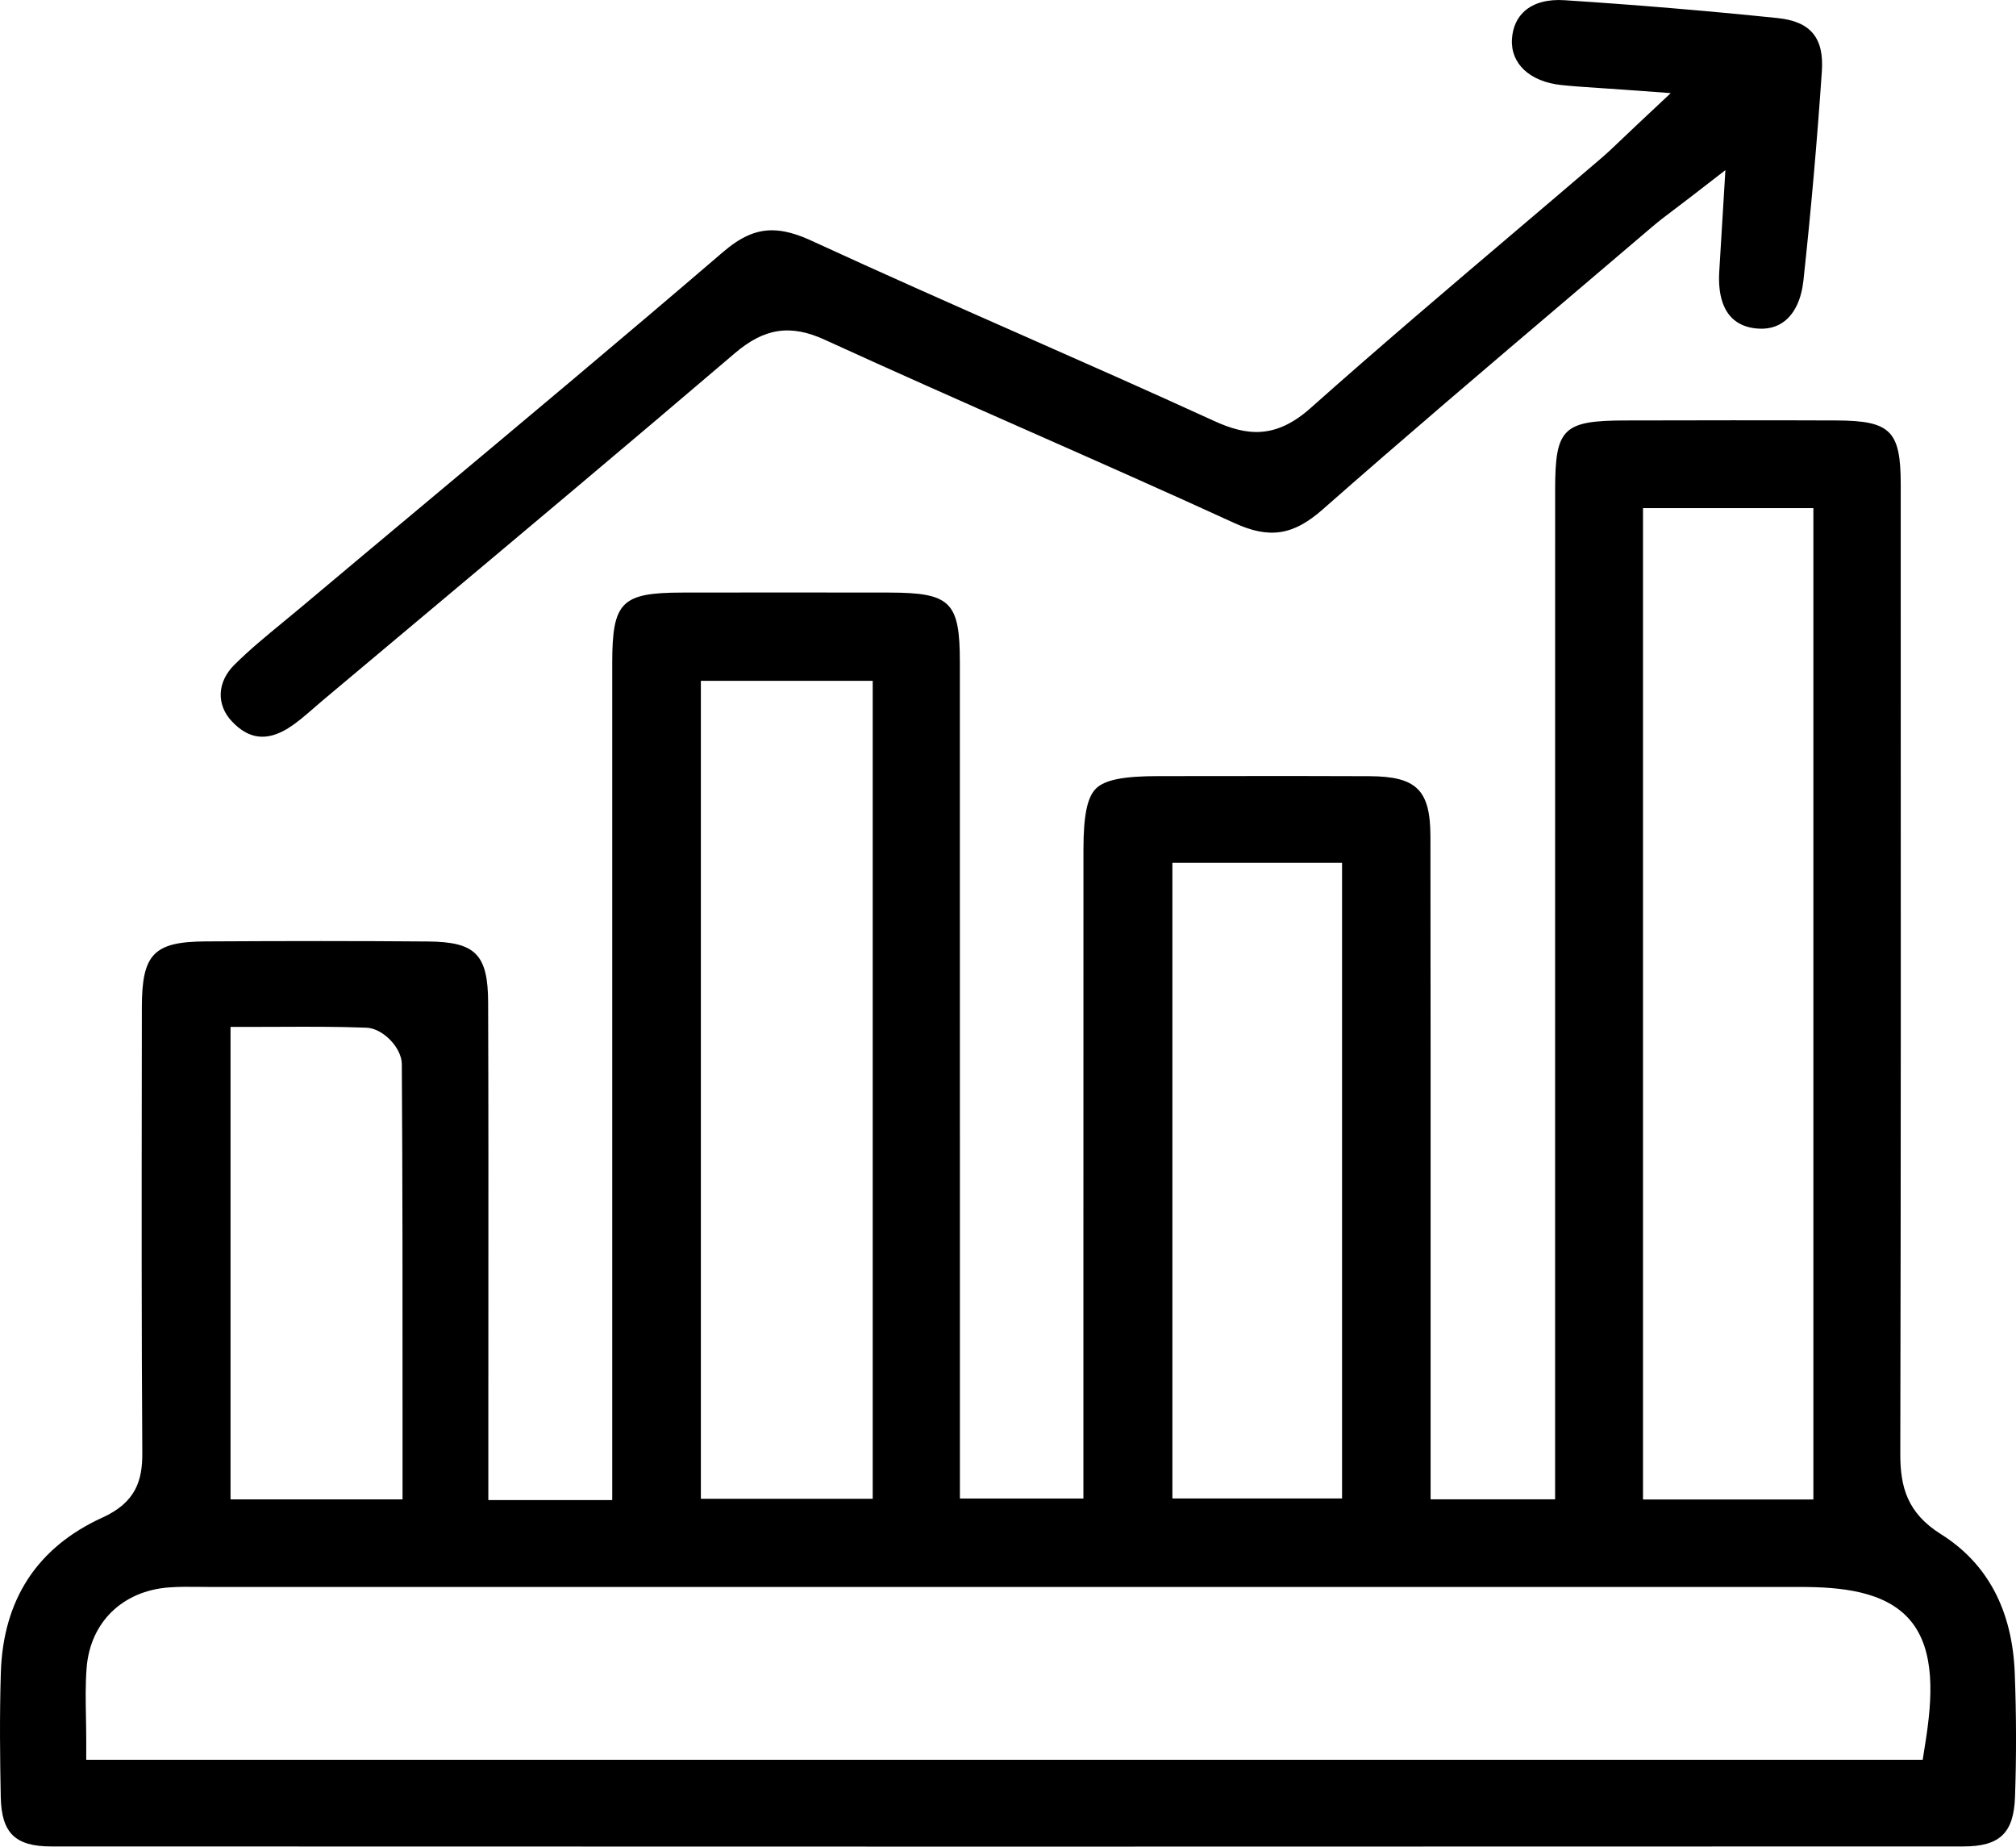
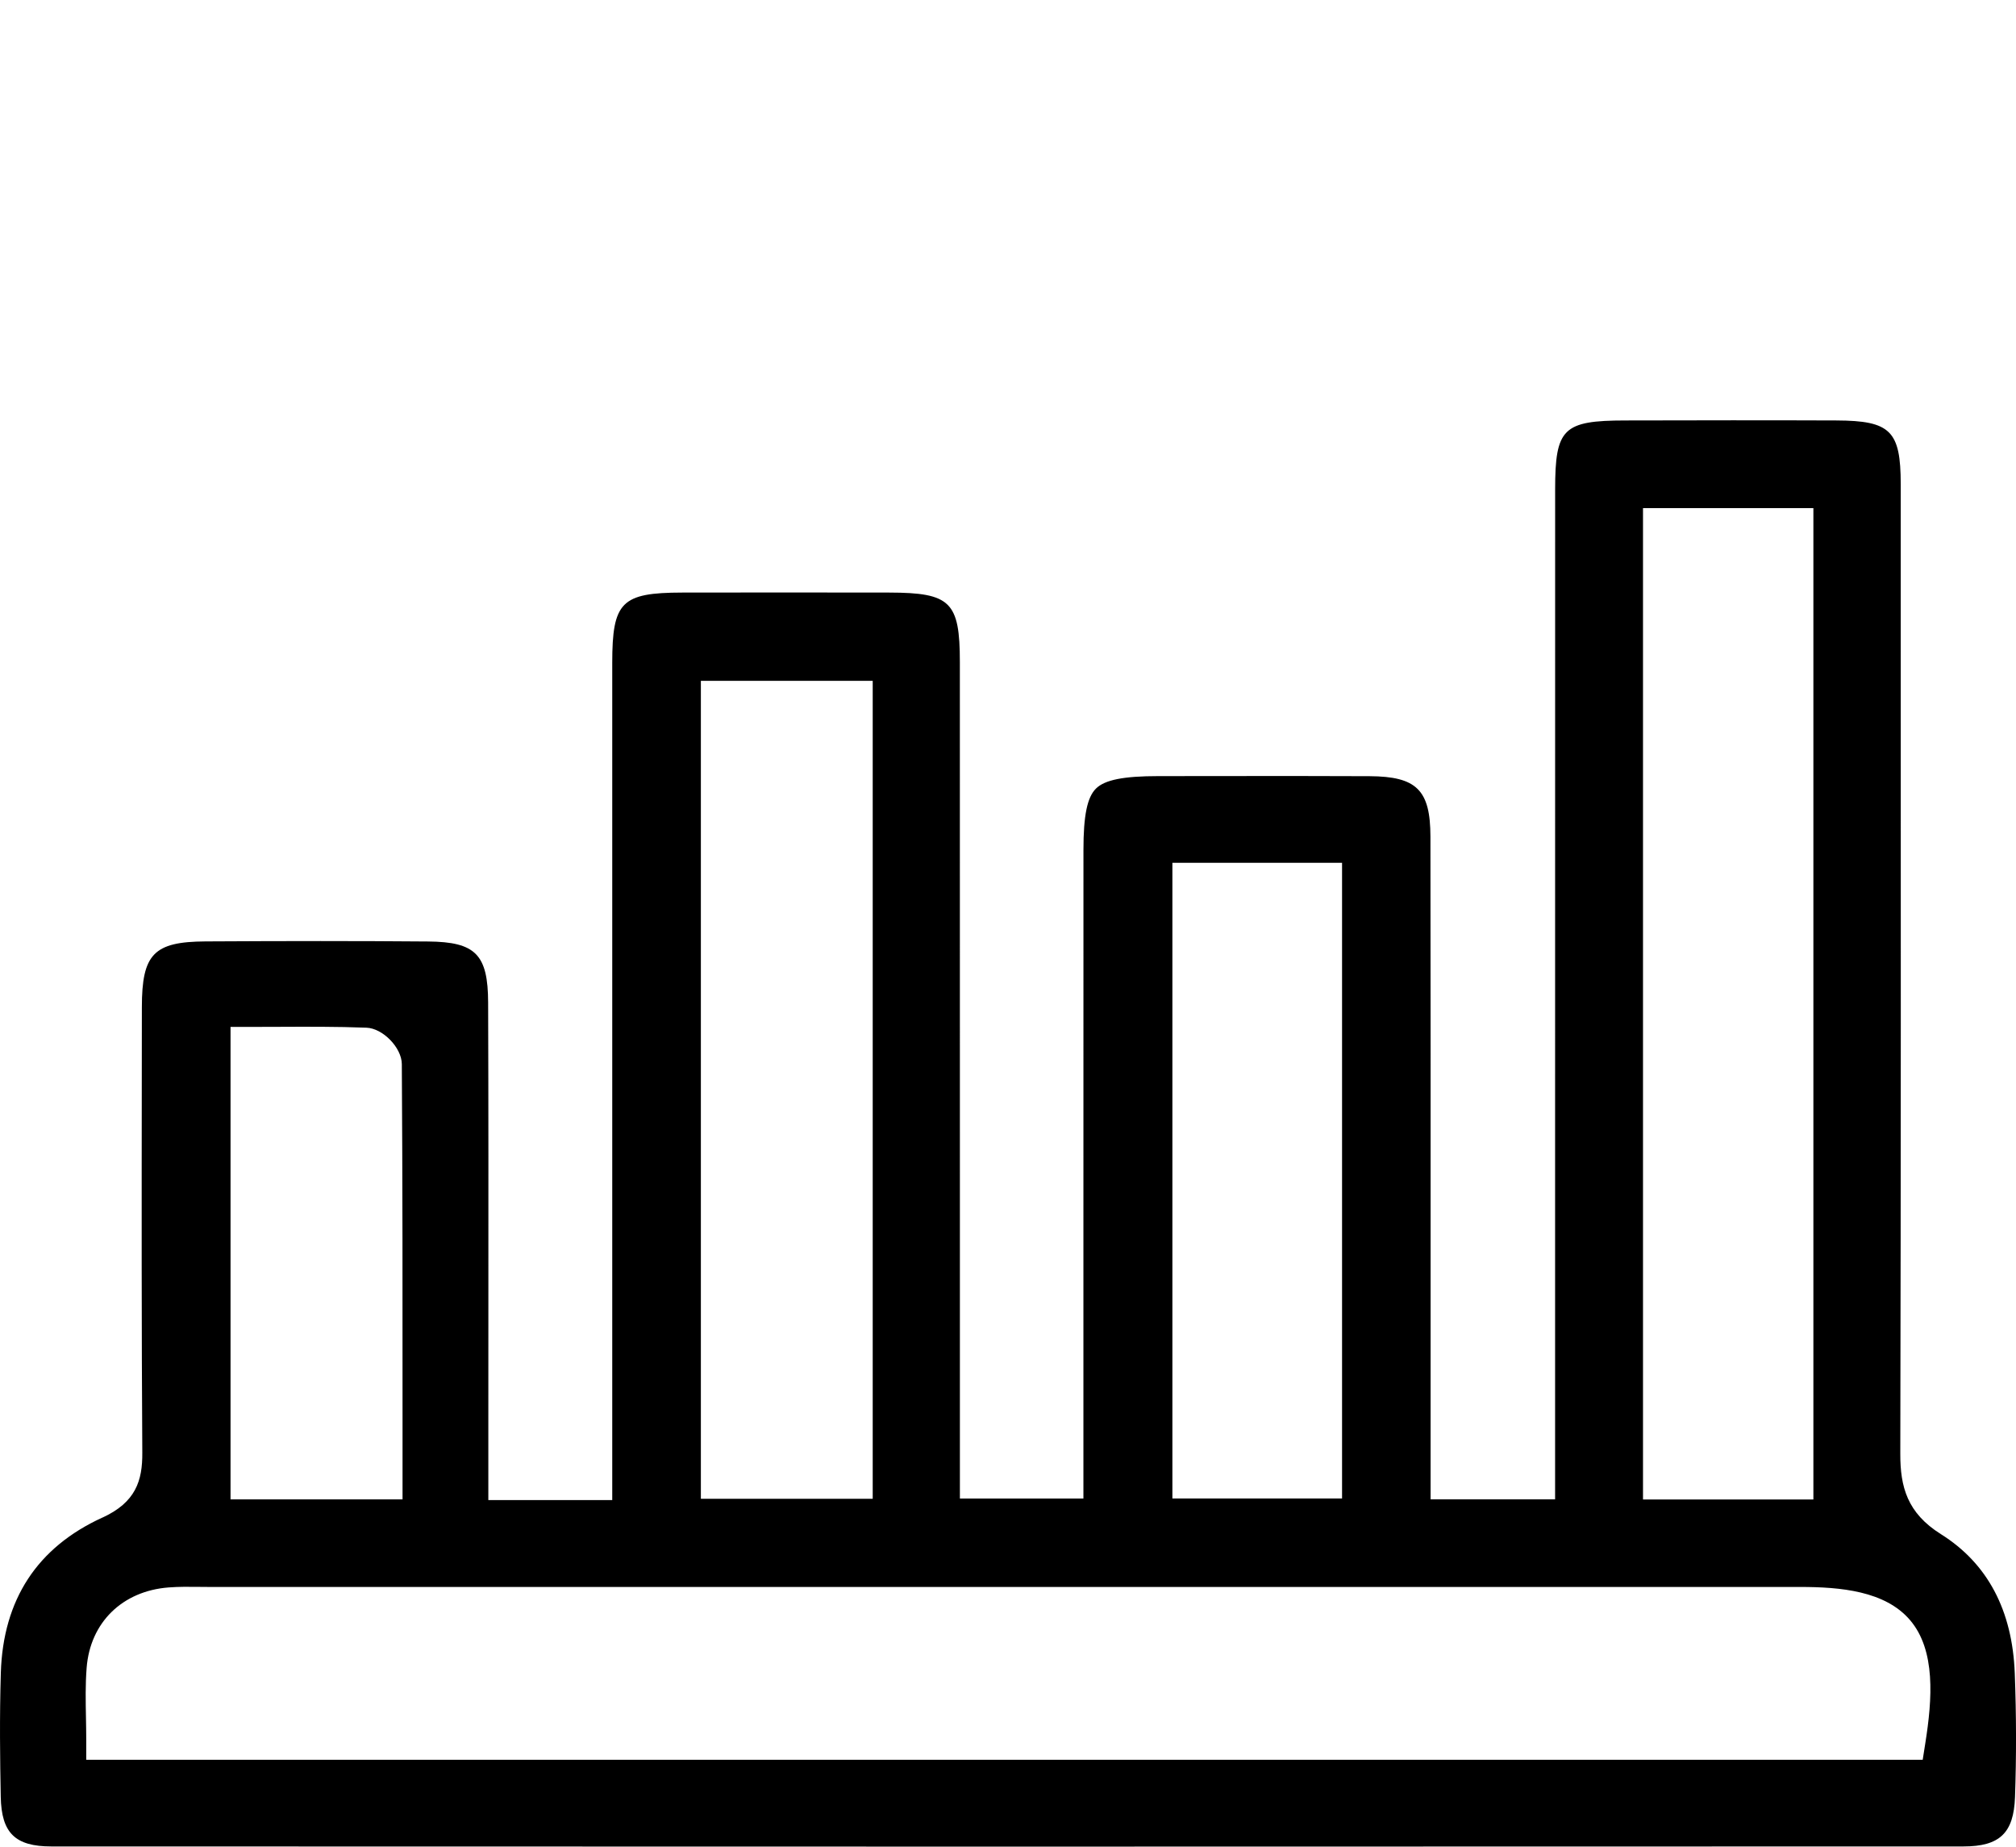
<svg xmlns="http://www.w3.org/2000/svg" id="Layer_1" data-name="Layer 1" viewBox="0 0 508.44 465.63">
  <path d="m25.81,382.67c-16.42,7.51-25.03,20.67-25.6,39.13-.34,11.1-.2,22.05-.02,31.3.18,9.1,3.63,12.49,12.75,12.49,157.26.06,319.5.06,482.23,0,9.17,0,12.7-3.38,13.02-12.46.36-10.18.34-20.67-.06-31.18-.6-15.92-6.87-27.73-18.62-35.1-8.53-5.35-10.26-11.96-10.25-20.23.16-72.18.14-145.58.11-216.55v-27.99c-.01-13.45-2.58-16-16.2-16.06-17.5-.07-35.3-.04-52.51,0h-.71c-15.74.03-17.73,1.98-17.74,17.38-.01,58.03-.01,116.06-.01,174.09v80.57h-31.4v-58.21c0-35.69.02-72.6-.04-108.9-.02-11.75-3.47-15.17-15.37-15.23-13.15-.07-26.53-.05-39.47-.03-4.59,0-9.17.01-13.76.01-8.81,0-13.52.94-15.75,3.14-2.21,2.18-3.16,6.79-3.16,15.43-.02,35.23-.01,70.46-.01,105.68v57.91h-31.15v-71.11c0-46.59,0-93.19-.01-139.78,0-15.23-2.34-17.52-17.8-17.55-18.59-.03-35.68-.03-52.25,0-15.31.03-17.61,2.34-17.62,17.71-.01,47.38-.01,94.76,0,142.14v68.98h-31.25v-16.99c0-10.42,0-20.85.01-31.27.01-25.3.03-51.46-.06-77.18-.04-12.14-3.16-15.31-15.15-15.41-8.57-.07-17.48-.11-27.1-.11-8.97,0-18.55.03-29.04.09-13.03.08-16.03,3.18-16.04,16.57l-.02,18.17c-.04,30.88-.07,62.81.13,94.21.05,7.03-1.65,12.5-10.1,16.36h.02Zm388.56-254.54h42.97v249.97h-42.97v-249.98h0Zm-118.69,89.43h42.79v160.29h-42.79v-160.29Zm-118.92-45.89h43.34v206.25h-43.34v-206.25Zm-118.61,87.27h5.05c2.34,0,4.69-.01,7.04-.02,7.25-.03,14.75-.07,22.2.22,4.13.16,8.87,5.05,8.9,9.18.19,29.34.19,59.33.18,88.32v21.44h-43.38v-119.15h.01Zm-15.61,141.34c2.62-.2,5.19-.17,7.67-.14.85,0,1.71.02,2.56.02h401.17c10.2,0,21.48.99,27.77,8.35,6.52,7.63,5.62,19.94,3.87,30.97l-.67,4.26H21.75v-5.05c0-1.9-.04-3.76-.07-5.61-.08-4.1-.16-8.34.17-12.54.89-11.42,9.01-19.37,20.69-20.26h0Z" />
-   <path d="m72.66,183.62h0c2.16-1.32,4.21-3.1,6.37-4.98.75-.65,1.5-1.3,2.25-1.94,7.98-6.7,15.97-13.39,23.95-20.09,26.31-22.06,53.52-44.86,80.07-67.52,7.48-6.39,14.06-7.38,22.7-3.42,17.08,7.82,34.56,15.55,51.46,23.02,17.03,7.53,34.64,15.31,51.88,23.21,8.8,4.03,14.82,3.1,22.22-3.42,20.5-18.05,41.64-36.02,62.1-53.4,7.01-5.96,14.03-11.92,21.03-17.89,1.81-1.54,3.69-2.97,5.88-4.61,1.13-.86,2.38-1.8,3.78-2.88l8.8-6.8-1.55,25.6c-.36,5.94.91,13.25,8.95,14.28,2.99.38,5.54-.23,7.56-1.83,2.58-2.04,4.21-5.57,4.72-10.21,1.89-17.46,3.46-35.23,4.65-52.81.57-8.4-2.87-12.52-11.15-13.37-17.82-1.84-35.93-3.35-53.82-4.51-4.2-.27-7.67.67-10,2.74-1.91,1.69-3.02,4.14-3.19,7.09-.37,6.17,4.5,10.71,12.4,11.56,2.83.3,5.74.5,9.43.74,1.98.13,4.19.28,6.73.46l11.49.84-8.4,7.88c-1.54,1.45-2.82,2.67-3.93,3.73-2.02,1.93-3.62,3.46-5.3,4.89-7.17,6.14-14.37,12.26-21.58,18.38-17.04,14.47-34.66,29.44-51.62,44.53-8.87,7.9-16.16,7.01-24.36,3.25-16.1-7.37-32.58-14.65-48.52-21.69-17.42-7.69-35.42-15.65-53.02-23.76-3.76-1.73-6.97-2.62-9.95-2.62-4.24,0-8.03,1.79-12.36,5.5-25.09,21.53-50.87,43.08-75.8,63.93-10.2,8.53-20.41,17.06-30.59,25.62-1.47,1.23-2.96,2.46-4.44,3.68-4.41,3.62-8.57,7.04-12.4,10.85-4.34,4.3-4.59,10.03-.63,14.24,4.25,4.52,8.76,5.08,14.2,1.75v-.02Z" />
</svg>